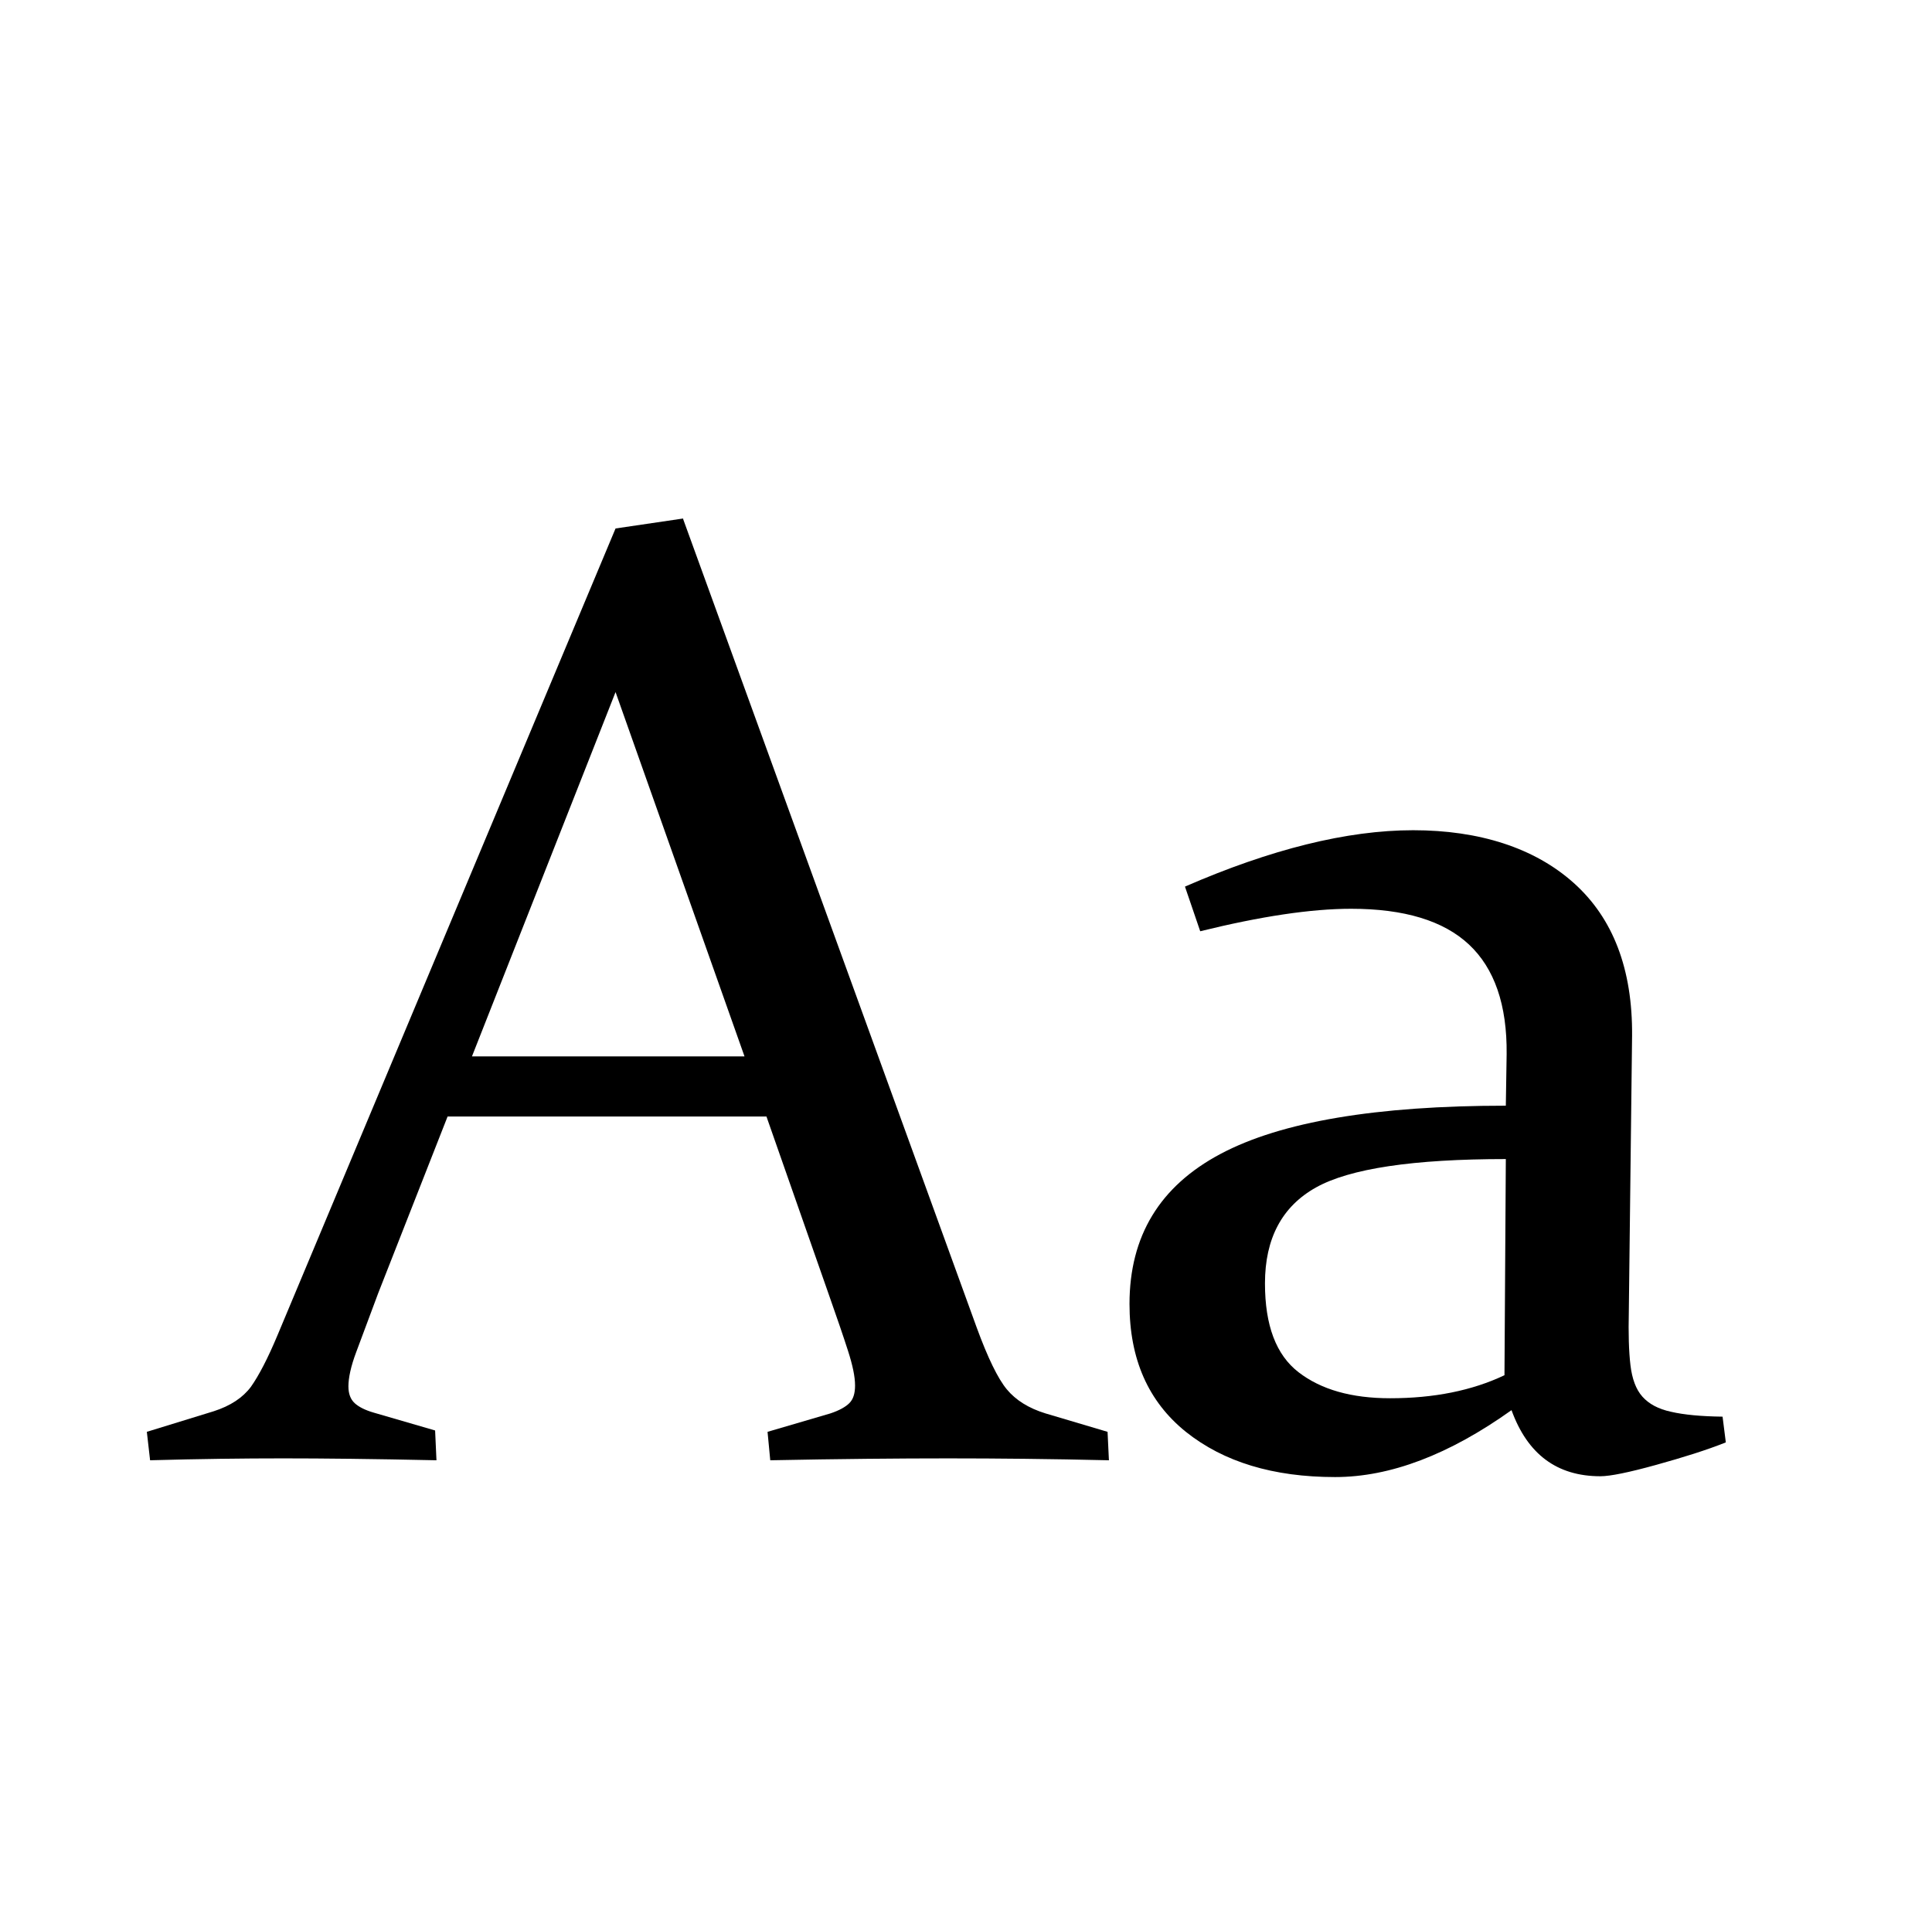
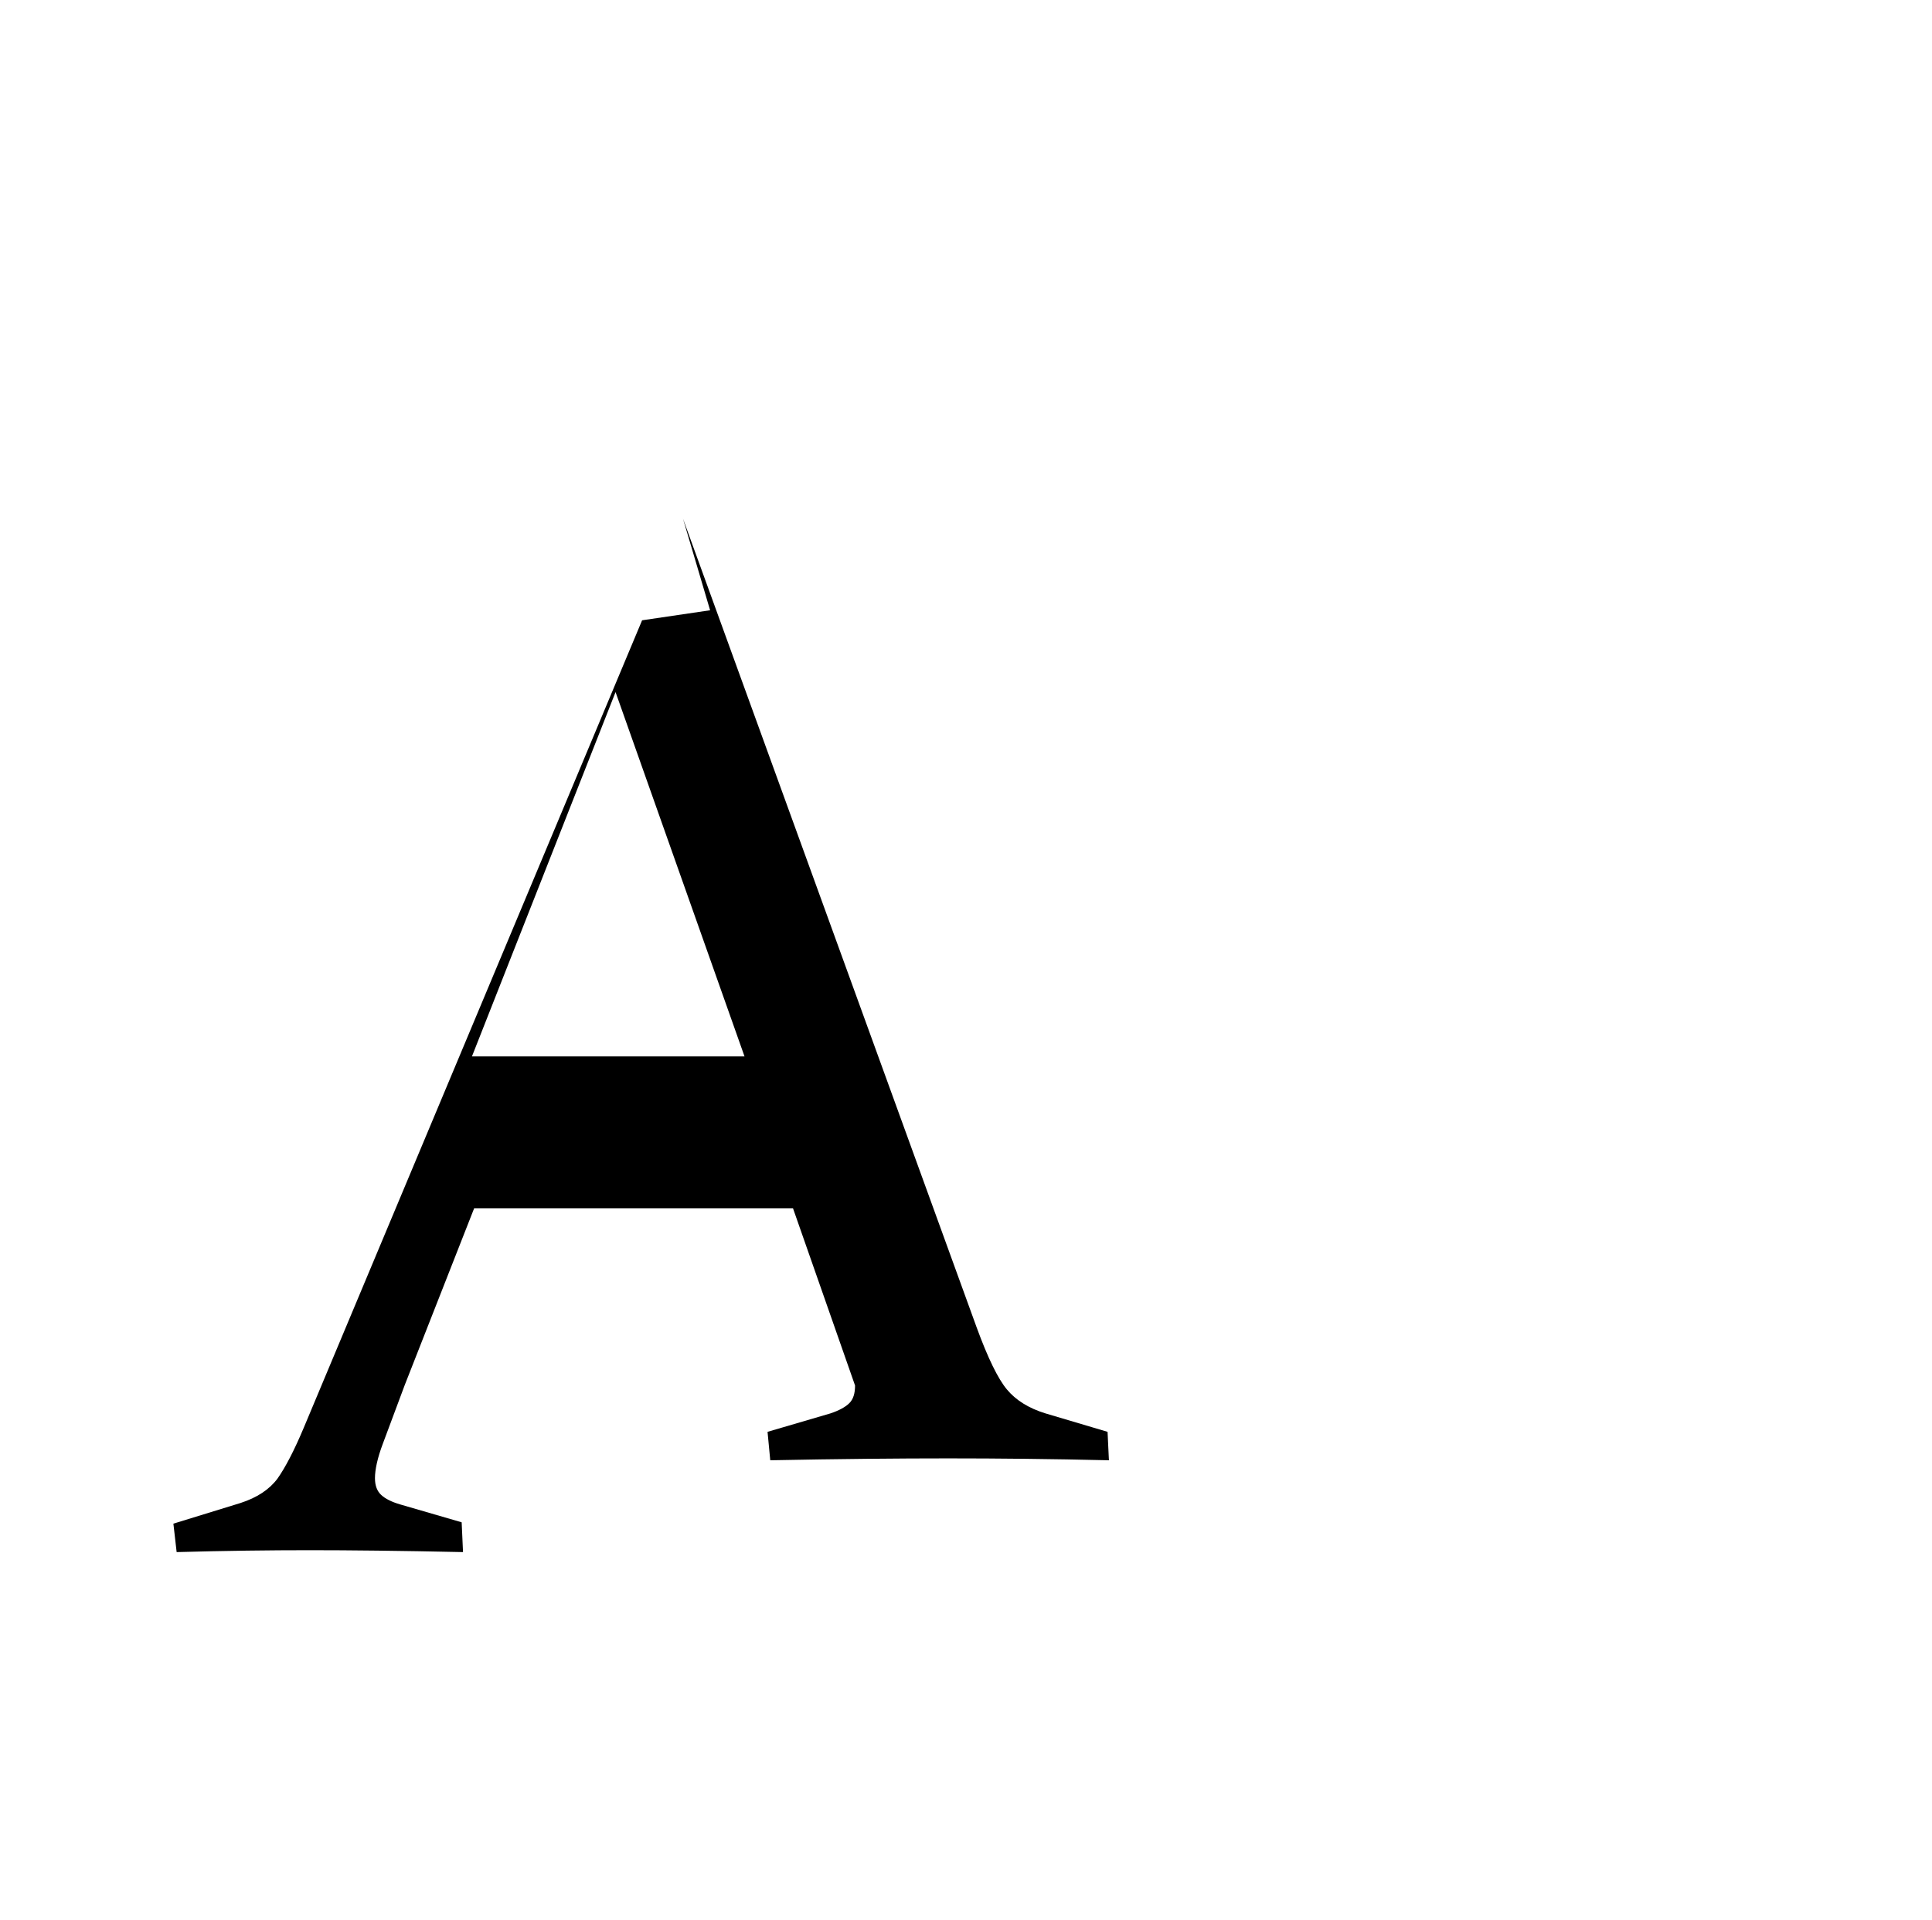
<svg xmlns="http://www.w3.org/2000/svg" id="Layer_1" viewBox="0 0 71.31 70.87">
  <defs>
    <style>.cls-1{fill:none;}</style>
  </defs>
-   <rect class="cls-1" y="7.57" width="71.31" height="46.32" />
-   <path d="M25.21,19.15l10.84,29.86c.41,1.12.78,1.88,1.11,2.28.33.4.81.7,1.43.89l2.29.68.05,1.05c-2.13-.05-4.11-.07-5.93-.07s-4.04.02-6.57.07l-.1-1.05,2.32-.68c.33-.11.56-.24.7-.38s.21-.35.21-.65c0-.33-.09-.75-.26-1.28-.17-.53-.41-1.23-.72-2.11l-2.29-6.54h-11.77l-2.56,6.52c-.34.91-.61,1.64-.81,2.17s-.29.96-.29,1.27c0,.28.08.48.23.62.15.14.39.26.7.35l2.27.66.05,1.1c-2.31-.05-4.2-.07-5.66-.07s-3.1.02-4.91.07l-.12-1.05,2.47-.76c.62-.2,1.07-.5,1.37-.9.29-.41.62-1.04.98-1.9l12.48-29.79,2.51-.37ZM17.42,39h10.06l-4.76-13.45-5.3,13.45Z" />
-   <path d="M43.74,32.73c3.17-1.38,5.98-2.08,8.42-2.08s4.48.65,5.93,1.95c1.45,1.3,2.17,3.18,2.15,5.64l-.12,10.16c-.02.83,0,1.5.06,2,.06.5.2.89.44,1.16.24.27.59.46,1.06.56.47.11,1.11.17,1.9.18l.12.95c-.7.28-1.56.55-2.57.83s-1.7.42-2.06.42c-1.6,0-2.69-.81-3.28-2.44-2.3,1.64-4.47,2.47-6.51,2.47-2.29,0-4.12-.56-5.51-1.67-1.39-1.12-2.08-2.69-2.08-4.72,0-2.51,1.12-4.35,3.36-5.54,2.24-1.19,5.75-1.78,10.53-1.78l.03-1.9c.02-1.82-.45-3.17-1.39-4.05s-2.39-1.32-4.35-1.32c-1.48,0-3.34.28-5.57.83l-.56-1.64ZM55.58,42.79c-3.42,0-5.76.35-7.01,1.05-1.25.7-1.88,1.88-1.88,3.54,0,1.55.41,2.64,1.24,3.28.83.64,1.95.96,3.38.96,1.61,0,3.02-.28,4.22-.85l.05-7.98Z" />
+   <path d="M25.21,19.15l10.84,29.86c.41,1.12.78,1.88,1.11,2.28.33.4.81.7,1.43.89l2.29.68.05,1.05c-2.13-.05-4.11-.07-5.93-.07s-4.04.02-6.57.07l-.1-1.05,2.32-.68c.33-.11.56-.24.7-.38s.21-.35.21-.65l-2.29-6.54h-11.77l-2.56,6.52c-.34.91-.61,1.64-.81,2.17s-.29.96-.29,1.27c0,.28.08.48.23.62.15.14.39.26.7.35l2.27.66.05,1.1c-2.31-.05-4.2-.07-5.66-.07s-3.1.02-4.91.07l-.12-1.05,2.47-.76c.62-.2,1.07-.5,1.37-.9.29-.41.62-1.04.98-1.9l12.48-29.79,2.51-.37ZM17.42,39h10.06l-4.76-13.45-5.3,13.45Z" />
</svg>